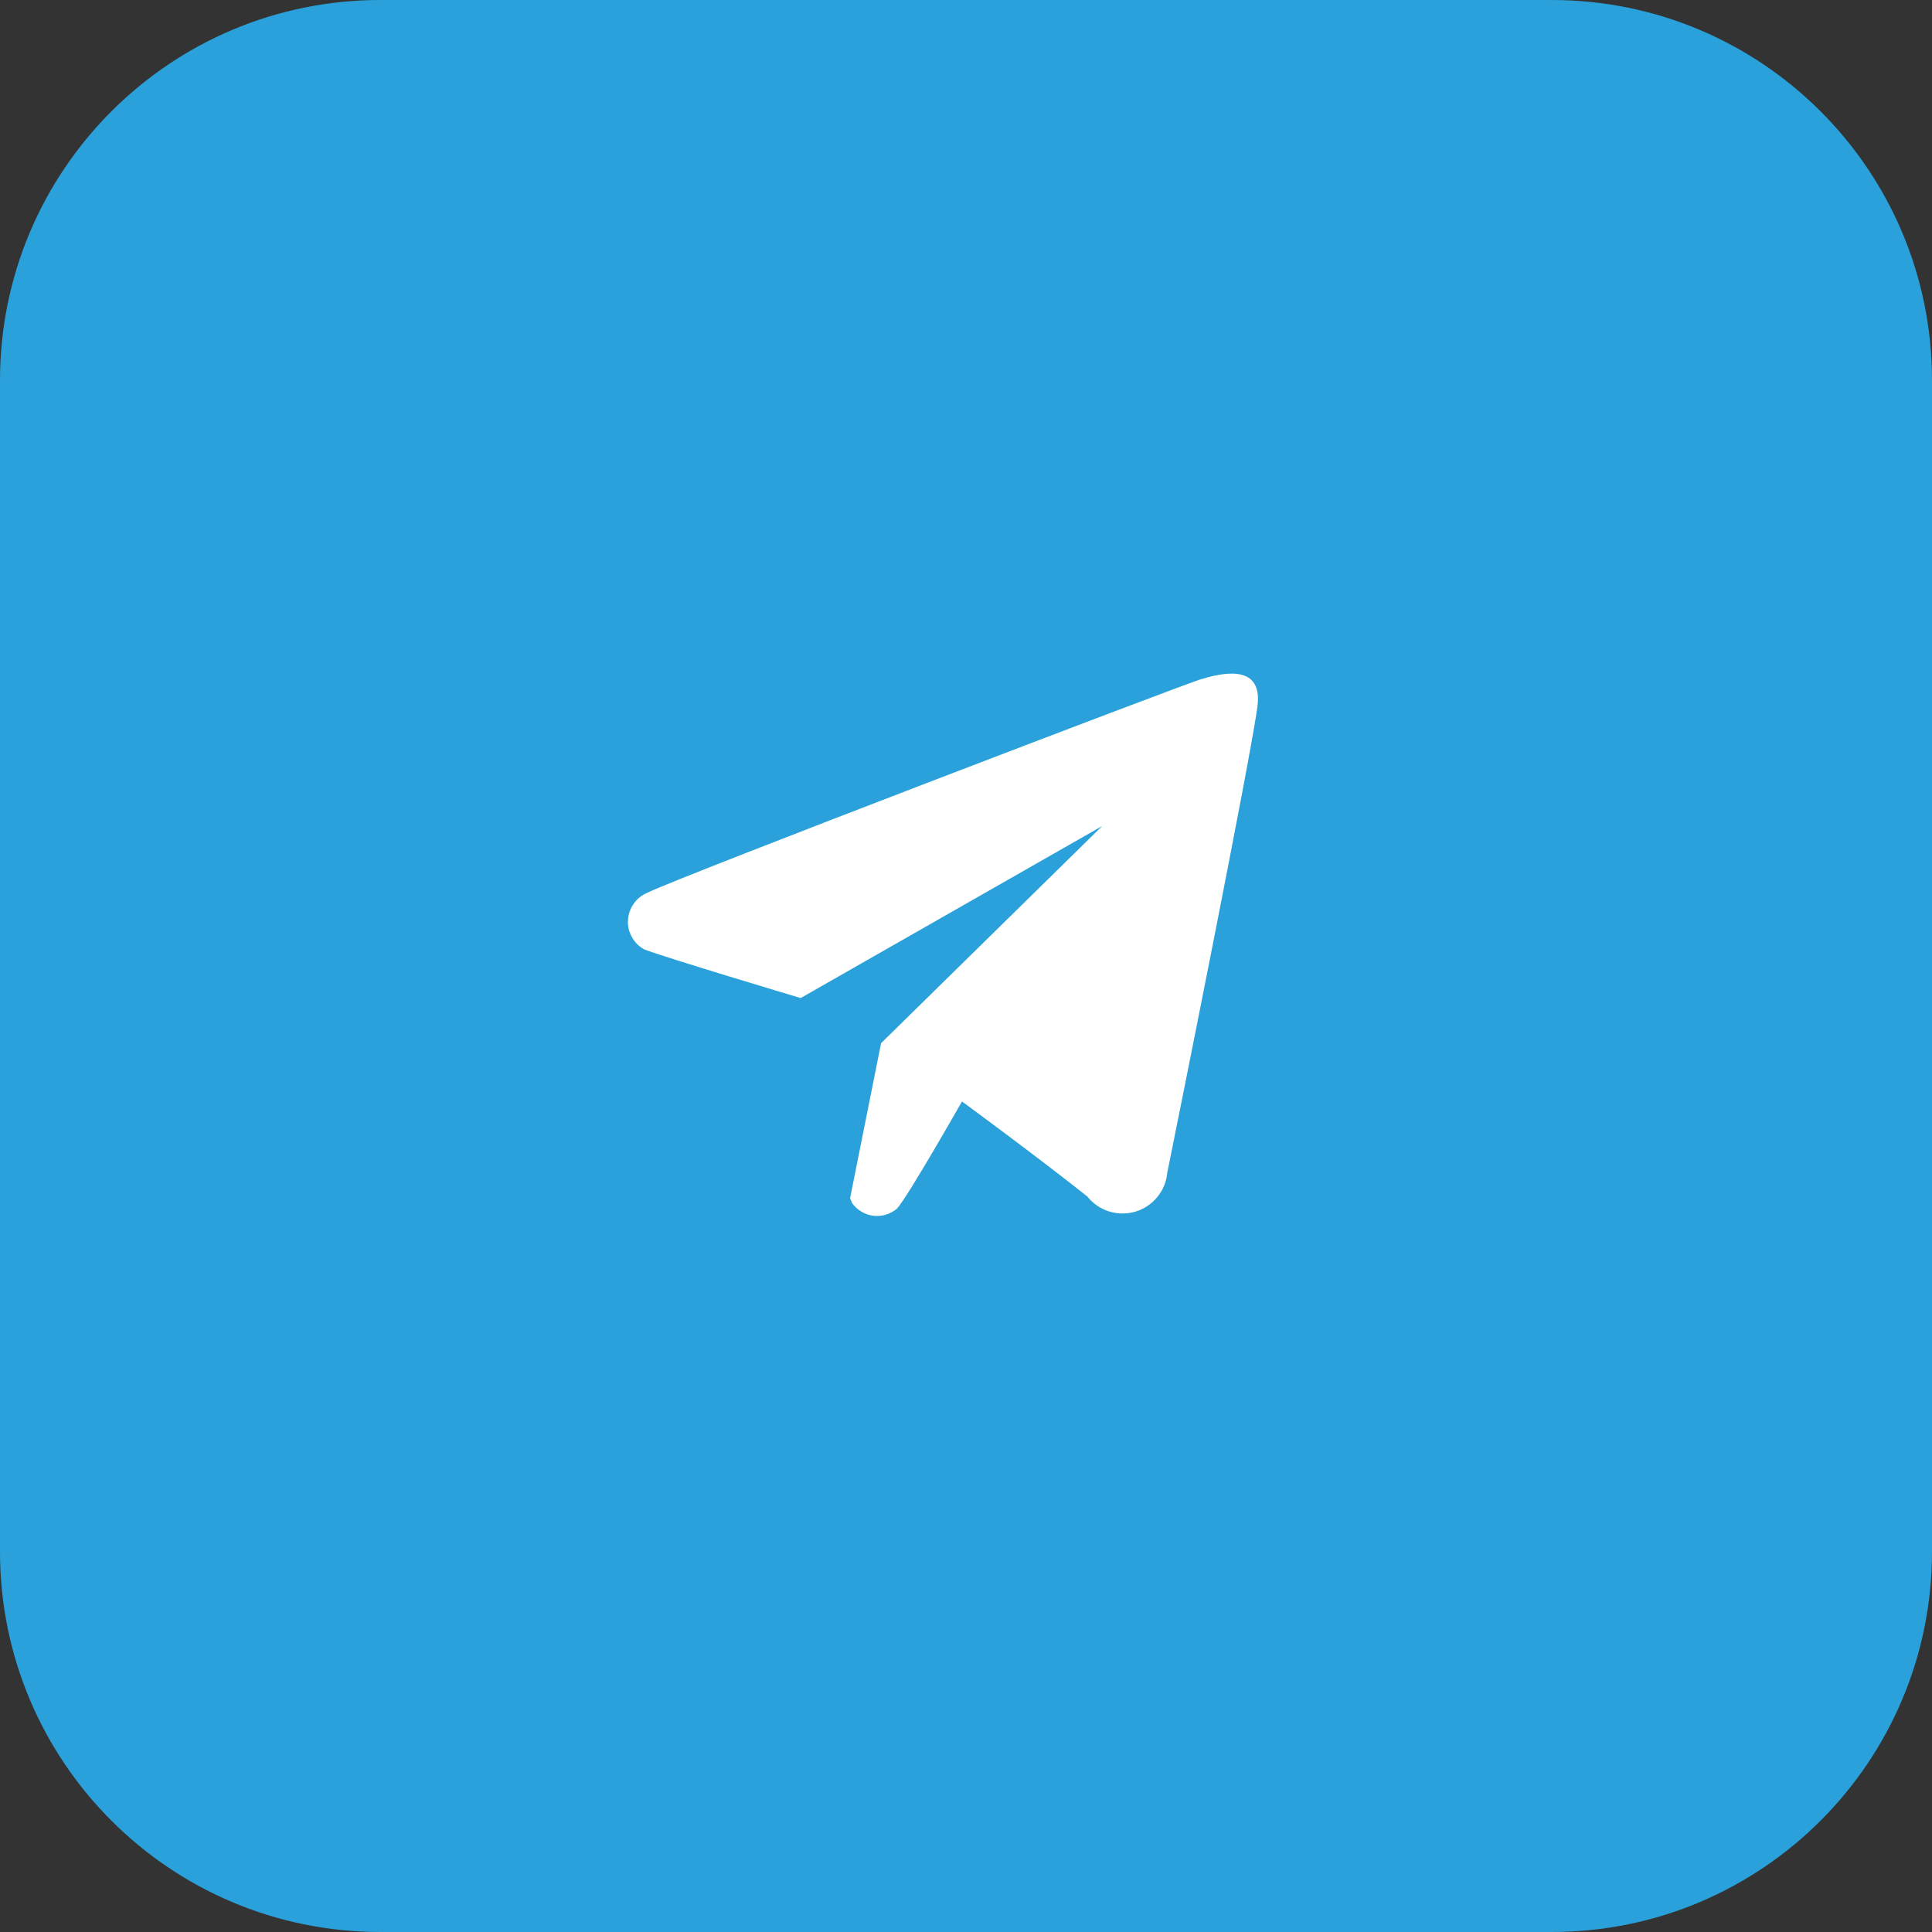
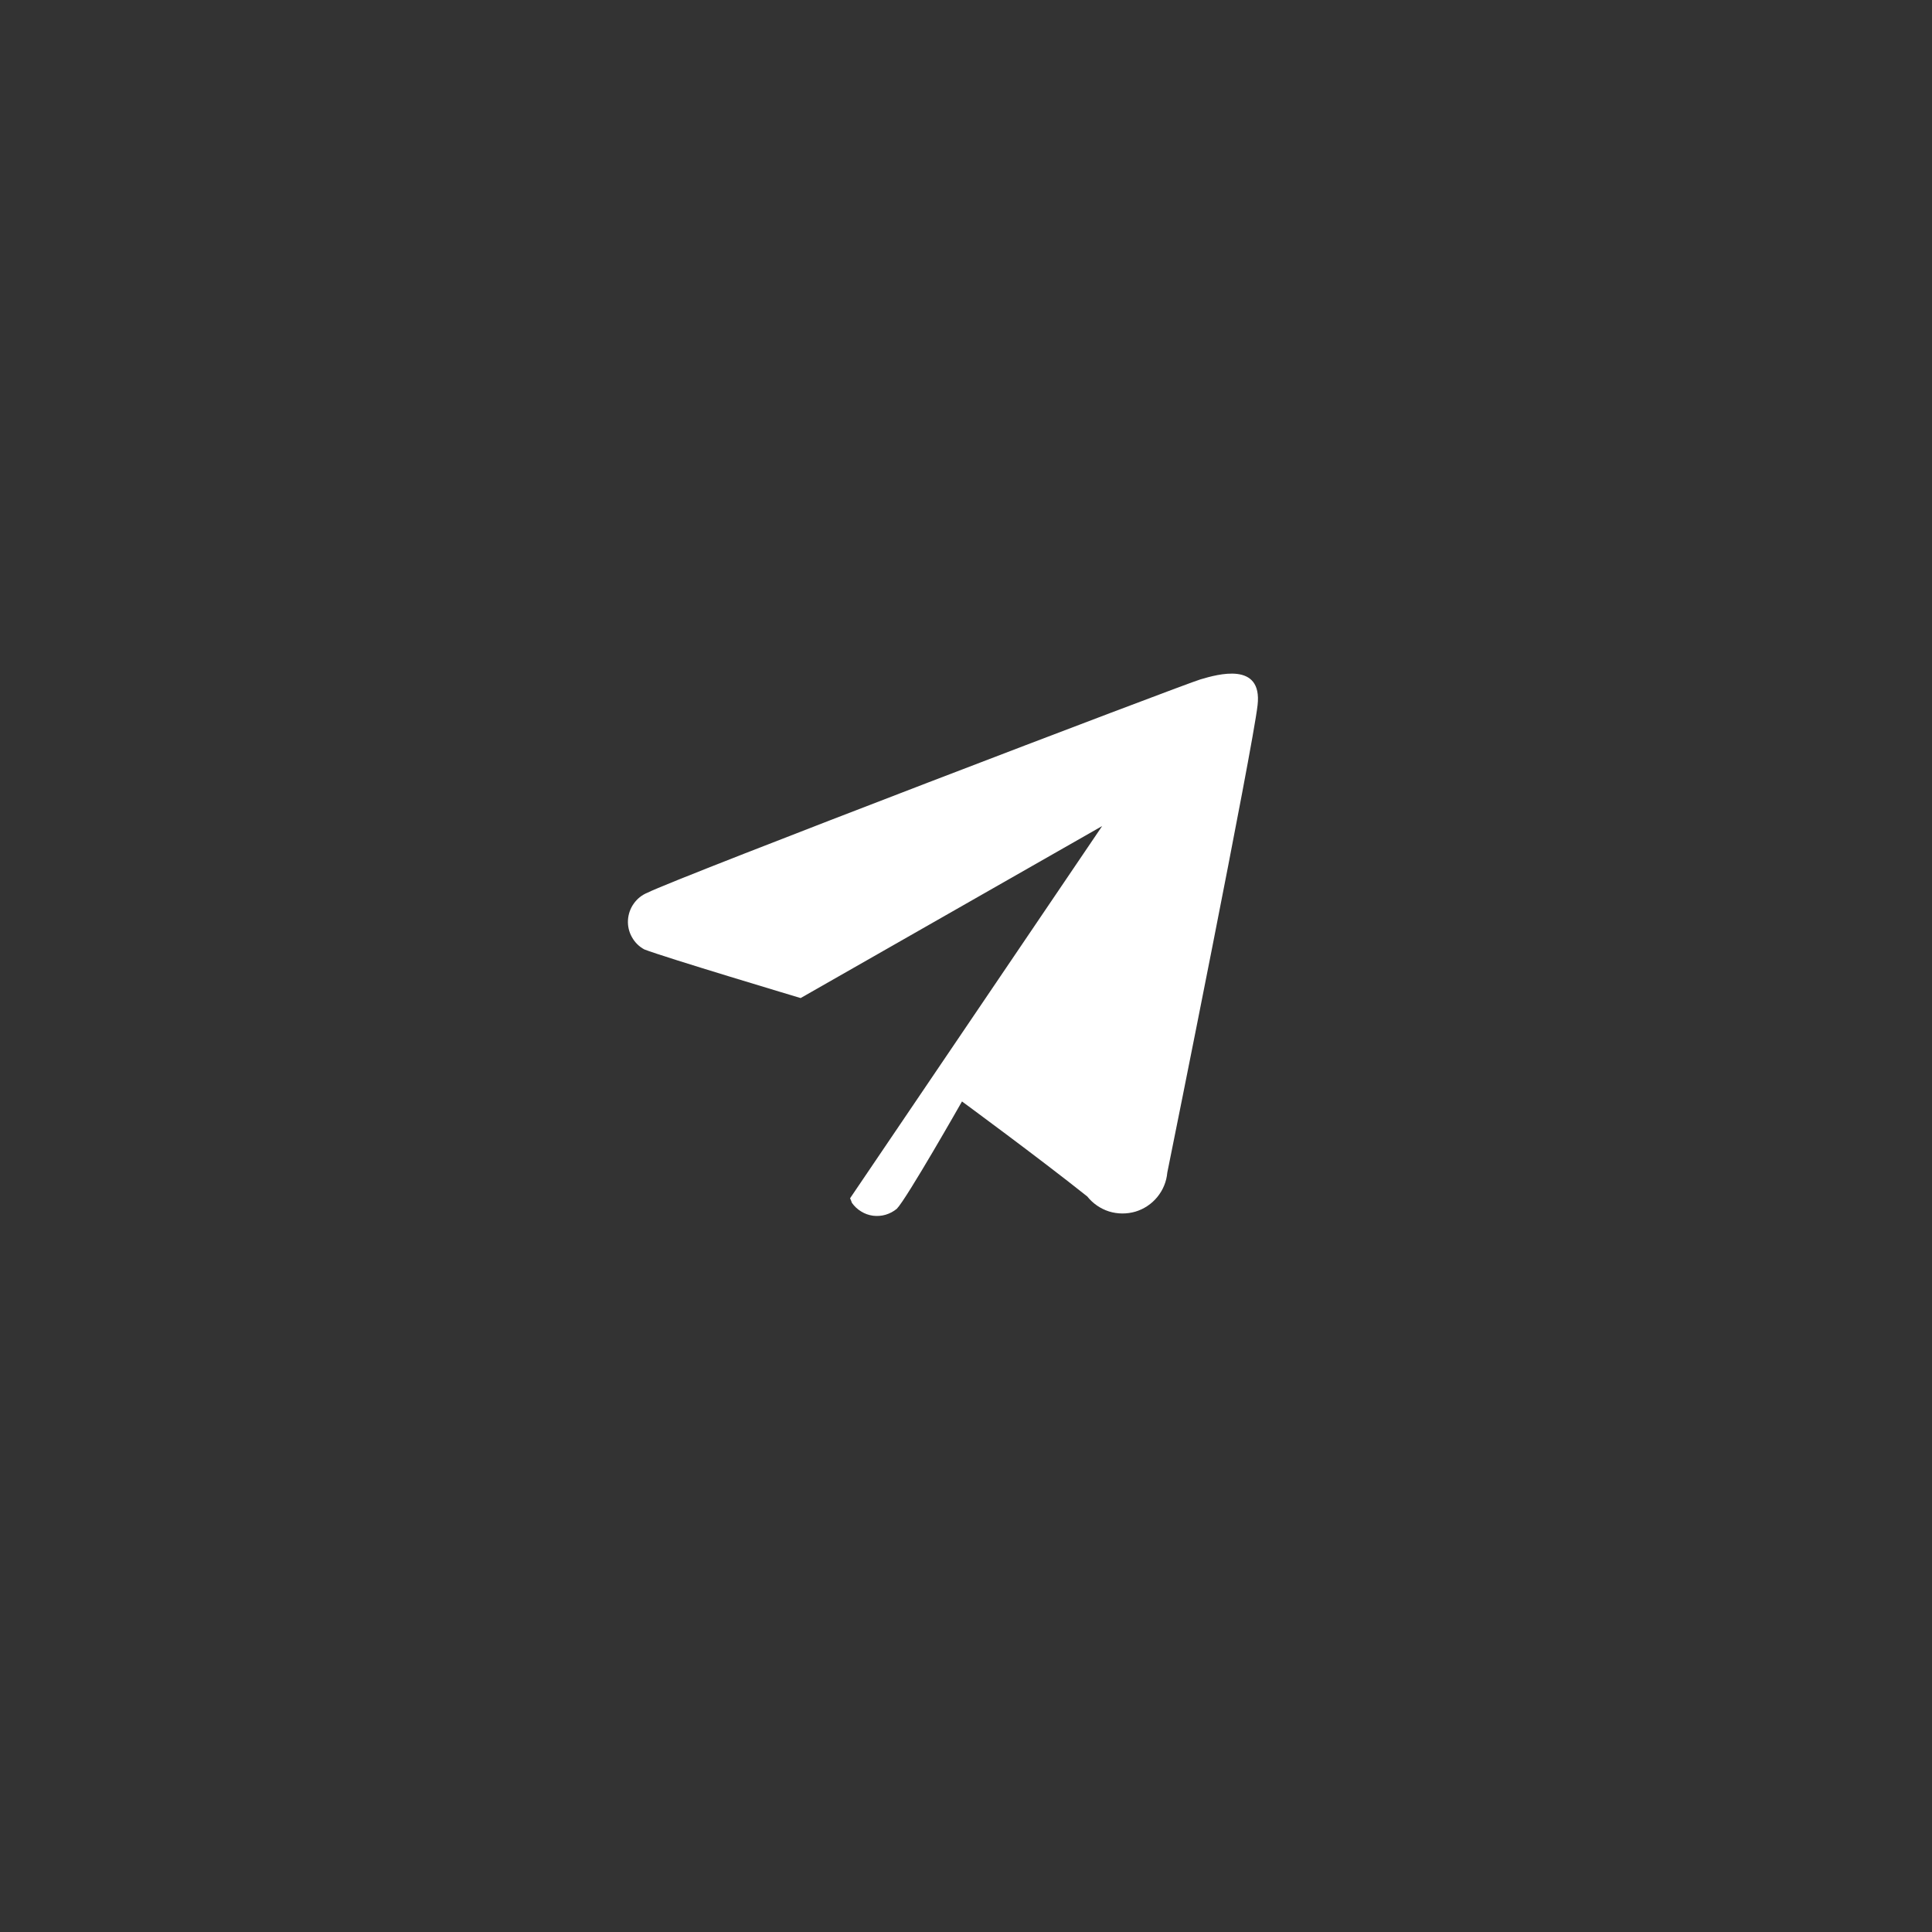
<svg xmlns="http://www.w3.org/2000/svg" width="27" height="27" viewBox="0 0 27 27" fill="none">
  <rect x="0" y="0" width="27" height="27" fill="#333333" stroke="none" />
-   <path d="M21.685 0H5.315C2.379 0 0 2.379 0 5.315V21.685C0 24.621 2.379 27 5.315 27H21.685C24.621 27 27 24.621 27 21.685V5.315C27 2.379 24.621 0 21.685 0Z" fill="#2AA1DA" />
-   <path fill-rule="evenodd" clip-rule="evenodd" d="M16.313 16.388C16.302 16.513 16.253 16.632 16.173 16.729C16.094 16.826 15.987 16.897 15.867 16.933C15.746 16.968 15.618 16.967 15.498 16.93C15.379 16.892 15.273 16.819 15.195 16.721C14.511 16.176 13.444 15.393 13.444 15.393C13.444 15.393 12.671 16.753 12.533 16.893C12.487 16.931 12.434 16.959 12.377 16.976C12.32 16.993 12.26 16.997 12.201 16.99C12.142 16.982 12.085 16.962 12.034 16.93C11.983 16.899 11.939 16.858 11.905 16.809C11.898 16.788 11.89 16.767 11.88 16.746L12.313 14.579L15.403 11.544L11.189 13.948C11.189 13.948 9.287 13.379 9.004 13.268C8.931 13.229 8.871 13.169 8.831 13.096C8.79 13.024 8.771 12.941 8.776 12.858C8.781 12.775 8.809 12.695 8.857 12.628C8.905 12.56 8.971 12.507 9.048 12.476C9.45 12.271 16.539 9.564 16.778 9.494C17.016 9.424 17.644 9.243 17.575 9.854C17.506 10.465 16.382 16.053 16.313 16.388Z" fill="white" />
+   <path fill-rule="evenodd" clip-rule="evenodd" d="M16.313 16.388C16.302 16.513 16.253 16.632 16.173 16.729C16.094 16.826 15.987 16.897 15.867 16.933C15.746 16.968 15.618 16.967 15.498 16.93C15.379 16.892 15.273 16.819 15.195 16.721C14.511 16.176 13.444 15.393 13.444 15.393C13.444 15.393 12.671 16.753 12.533 16.893C12.487 16.931 12.434 16.959 12.377 16.976C12.32 16.993 12.26 16.997 12.201 16.99C12.142 16.982 12.085 16.962 12.034 16.93C11.983 16.899 11.939 16.858 11.905 16.809C11.898 16.788 11.89 16.767 11.88 16.746L15.403 11.544L11.189 13.948C11.189 13.948 9.287 13.379 9.004 13.268C8.931 13.229 8.871 13.169 8.831 13.096C8.79 13.024 8.771 12.941 8.776 12.858C8.781 12.775 8.809 12.695 8.857 12.628C8.905 12.56 8.971 12.507 9.048 12.476C9.45 12.271 16.539 9.564 16.778 9.494C17.016 9.424 17.644 9.243 17.575 9.854C17.506 10.465 16.382 16.053 16.313 16.388Z" fill="white" />
</svg>